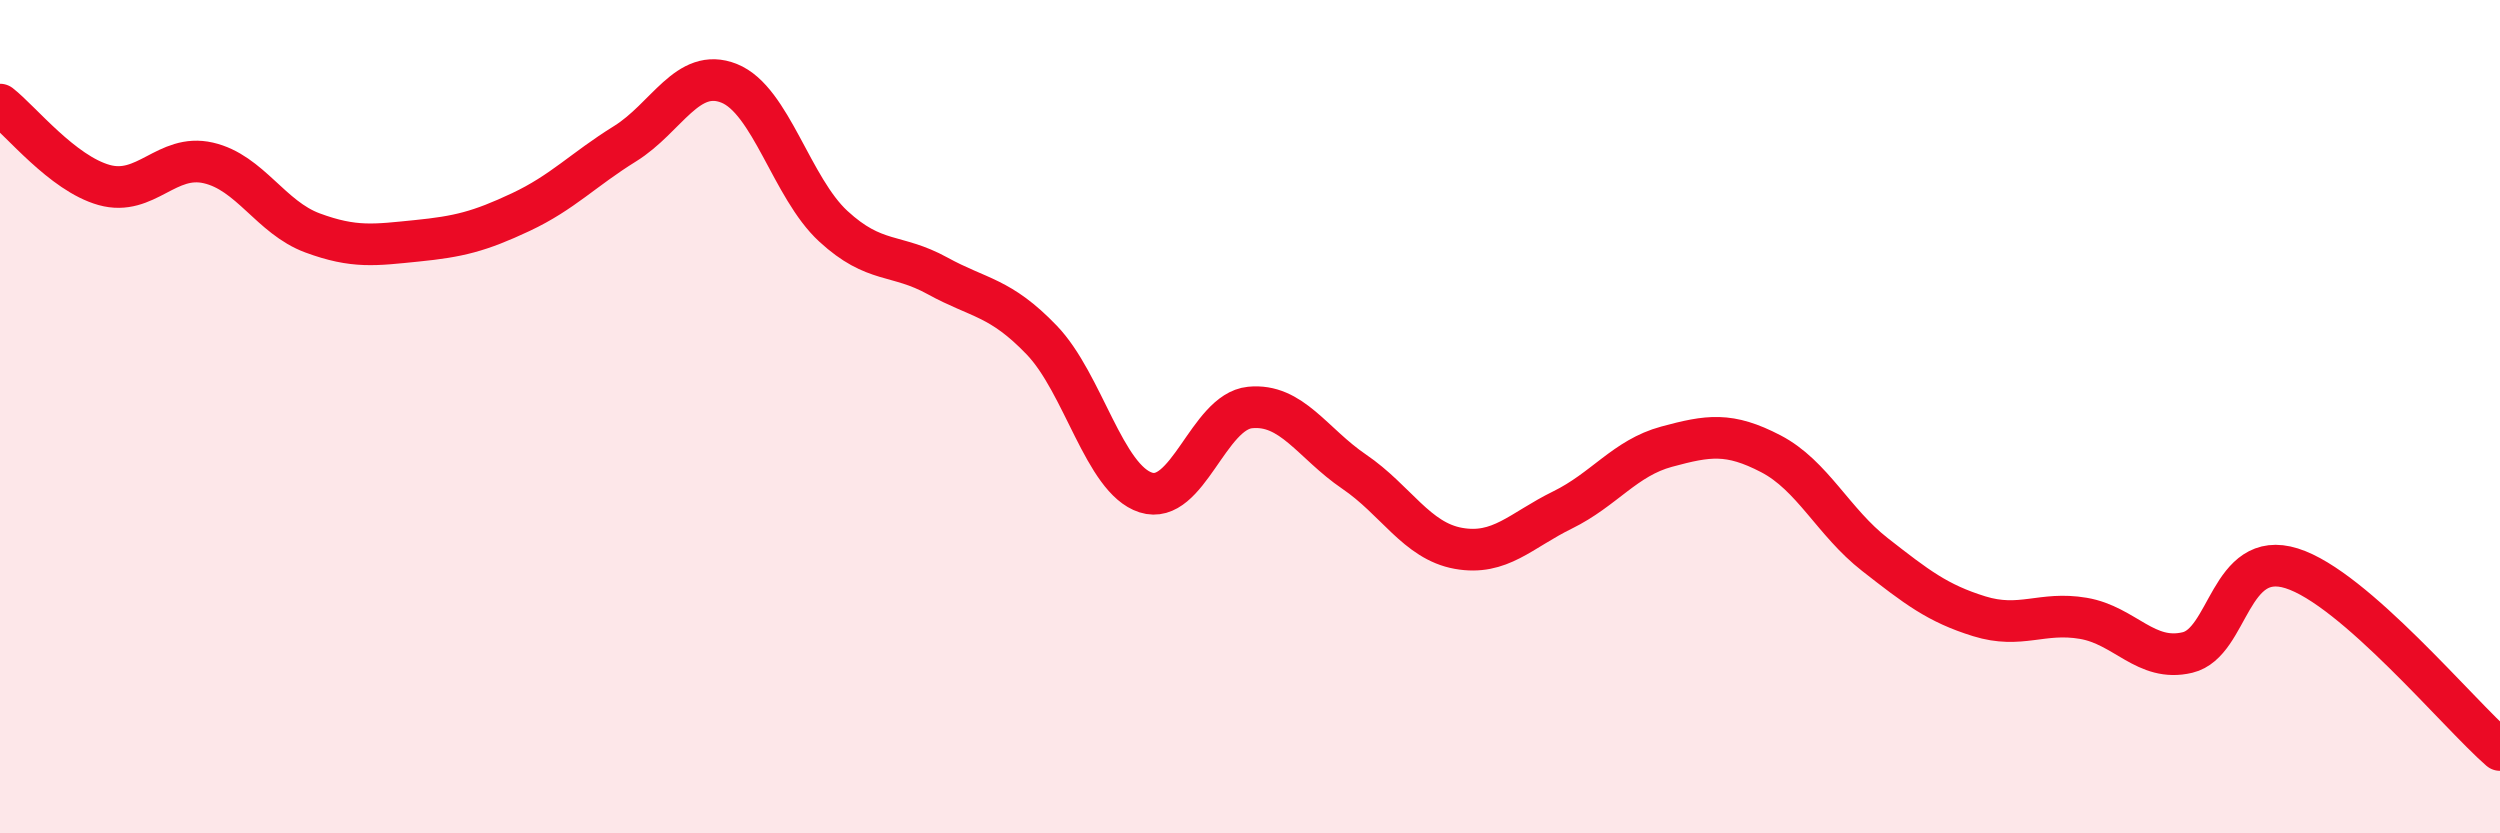
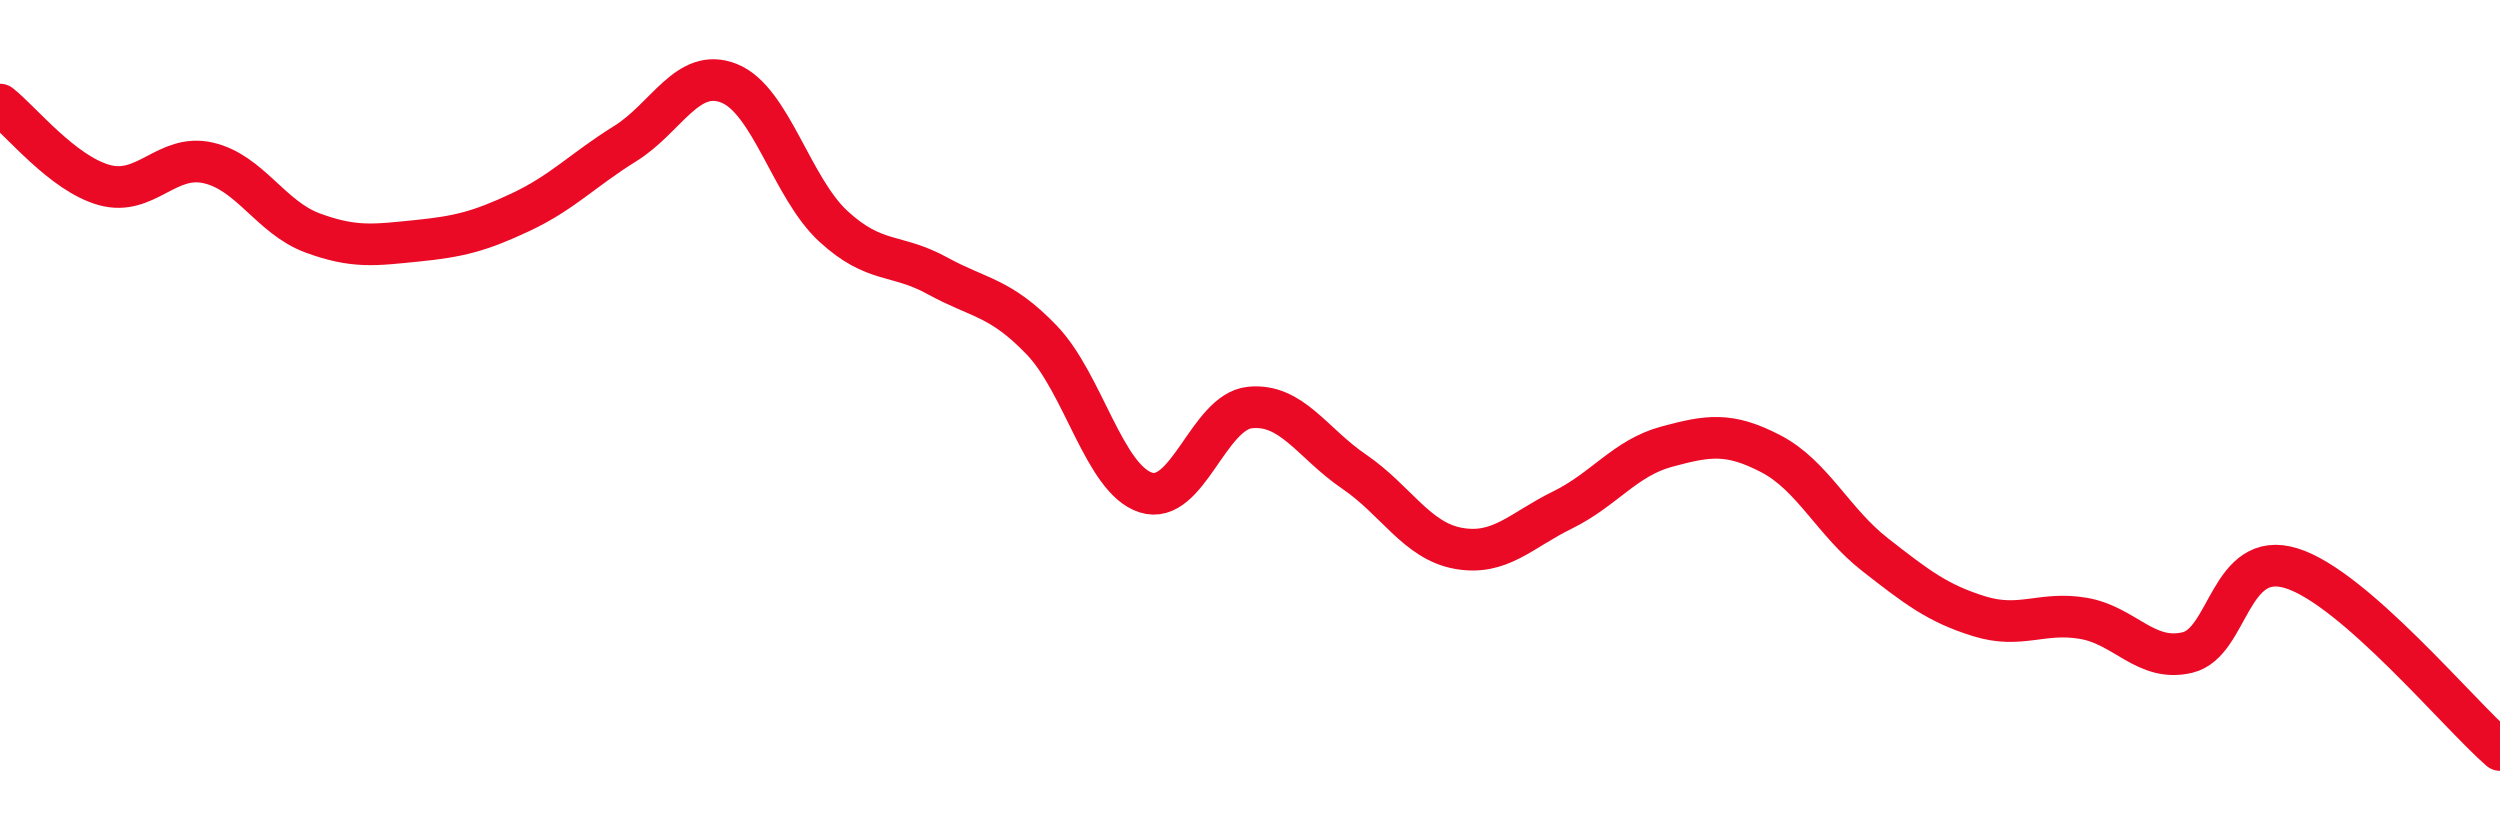
<svg xmlns="http://www.w3.org/2000/svg" width="60" height="20" viewBox="0 0 60 20">
-   <path d="M 0,2.51 C 0.5,2.9 1.5,4.16 2.5,4.44 C 3.5,4.72 4,3.68 5,3.91 C 6,4.14 6.5,5.22 7.5,5.59 C 8.5,5.96 9,5.88 10,5.78 C 11,5.68 11.5,5.56 12.5,5.09 C 13.5,4.62 14,4.07 15,3.45 C 16,2.83 16.5,1.6 17.5,2 C 18.5,2.4 19,4.51 20,5.43 C 21,6.35 21.5,6.07 22.5,6.62 C 23.5,7.17 24,7.12 25,8.16 C 26,9.2 26.5,11.5 27.5,11.82 C 28.5,12.14 29,9.88 30,9.78 C 31,9.68 31.5,10.64 32.5,11.32 C 33.5,12 34,12.98 35,13.16 C 36,13.34 36.5,12.73 37.5,12.24 C 38.5,11.75 39,10.99 40,10.72 C 41,10.45 41.5,10.37 42.5,10.89 C 43.5,11.41 44,12.53 45,13.31 C 46,14.09 46.5,14.48 47.5,14.79 C 48.5,15.1 49,14.67 50,14.84 C 51,15.01 51.5,15.9 52.5,15.66 C 53.5,15.42 53.5,13.17 55,13.64 C 56.5,14.11 59,17.13 60,18L60 20L0 20Z" fill="#EB0A25" opacity="0.1" stroke-linecap="round" stroke-linejoin="round" />
  <path d="M 0,2.51 C 0.5,2.9 1.5,4.16 2.5,4.44 C 3.5,4.72 4,3.68 5,3.91 C 6,4.14 6.5,5.22 7.5,5.59 C 8.5,5.96 9,5.88 10,5.78 C 11,5.68 11.5,5.56 12.5,5.09 C 13.5,4.62 14,4.07 15,3.45 C 16,2.83 16.5,1.6 17.5,2 C 18.5,2.4 19,4.51 20,5.43 C 21,6.35 21.5,6.07 22.5,6.62 C 23.5,7.17 24,7.12 25,8.16 C 26,9.2 26.5,11.5 27.5,11.82 C 28.5,12.14 29,9.88 30,9.78 C 31,9.68 31.5,10.64 32.5,11.32 C 33.5,12 34,12.98 35,13.16 C 36,13.34 36.5,12.73 37.5,12.24 C 38.5,11.75 39,10.99 40,10.72 C 41,10.45 41.5,10.37 42.5,10.89 C 43.5,11.41 44,12.53 45,13.31 C 46,14.09 46.5,14.48 47.5,14.79 C 48.5,15.1 49,14.67 50,14.84 C 51,15.01 51.5,15.9 52.5,15.66 C 53.5,15.42 53.5,13.17 55,13.64 C 56.5,14.11 59,17.13 60,18" stroke="#EB0A25" stroke-width="1" fill="none" stroke-linecap="round" stroke-linejoin="round" />
</svg>